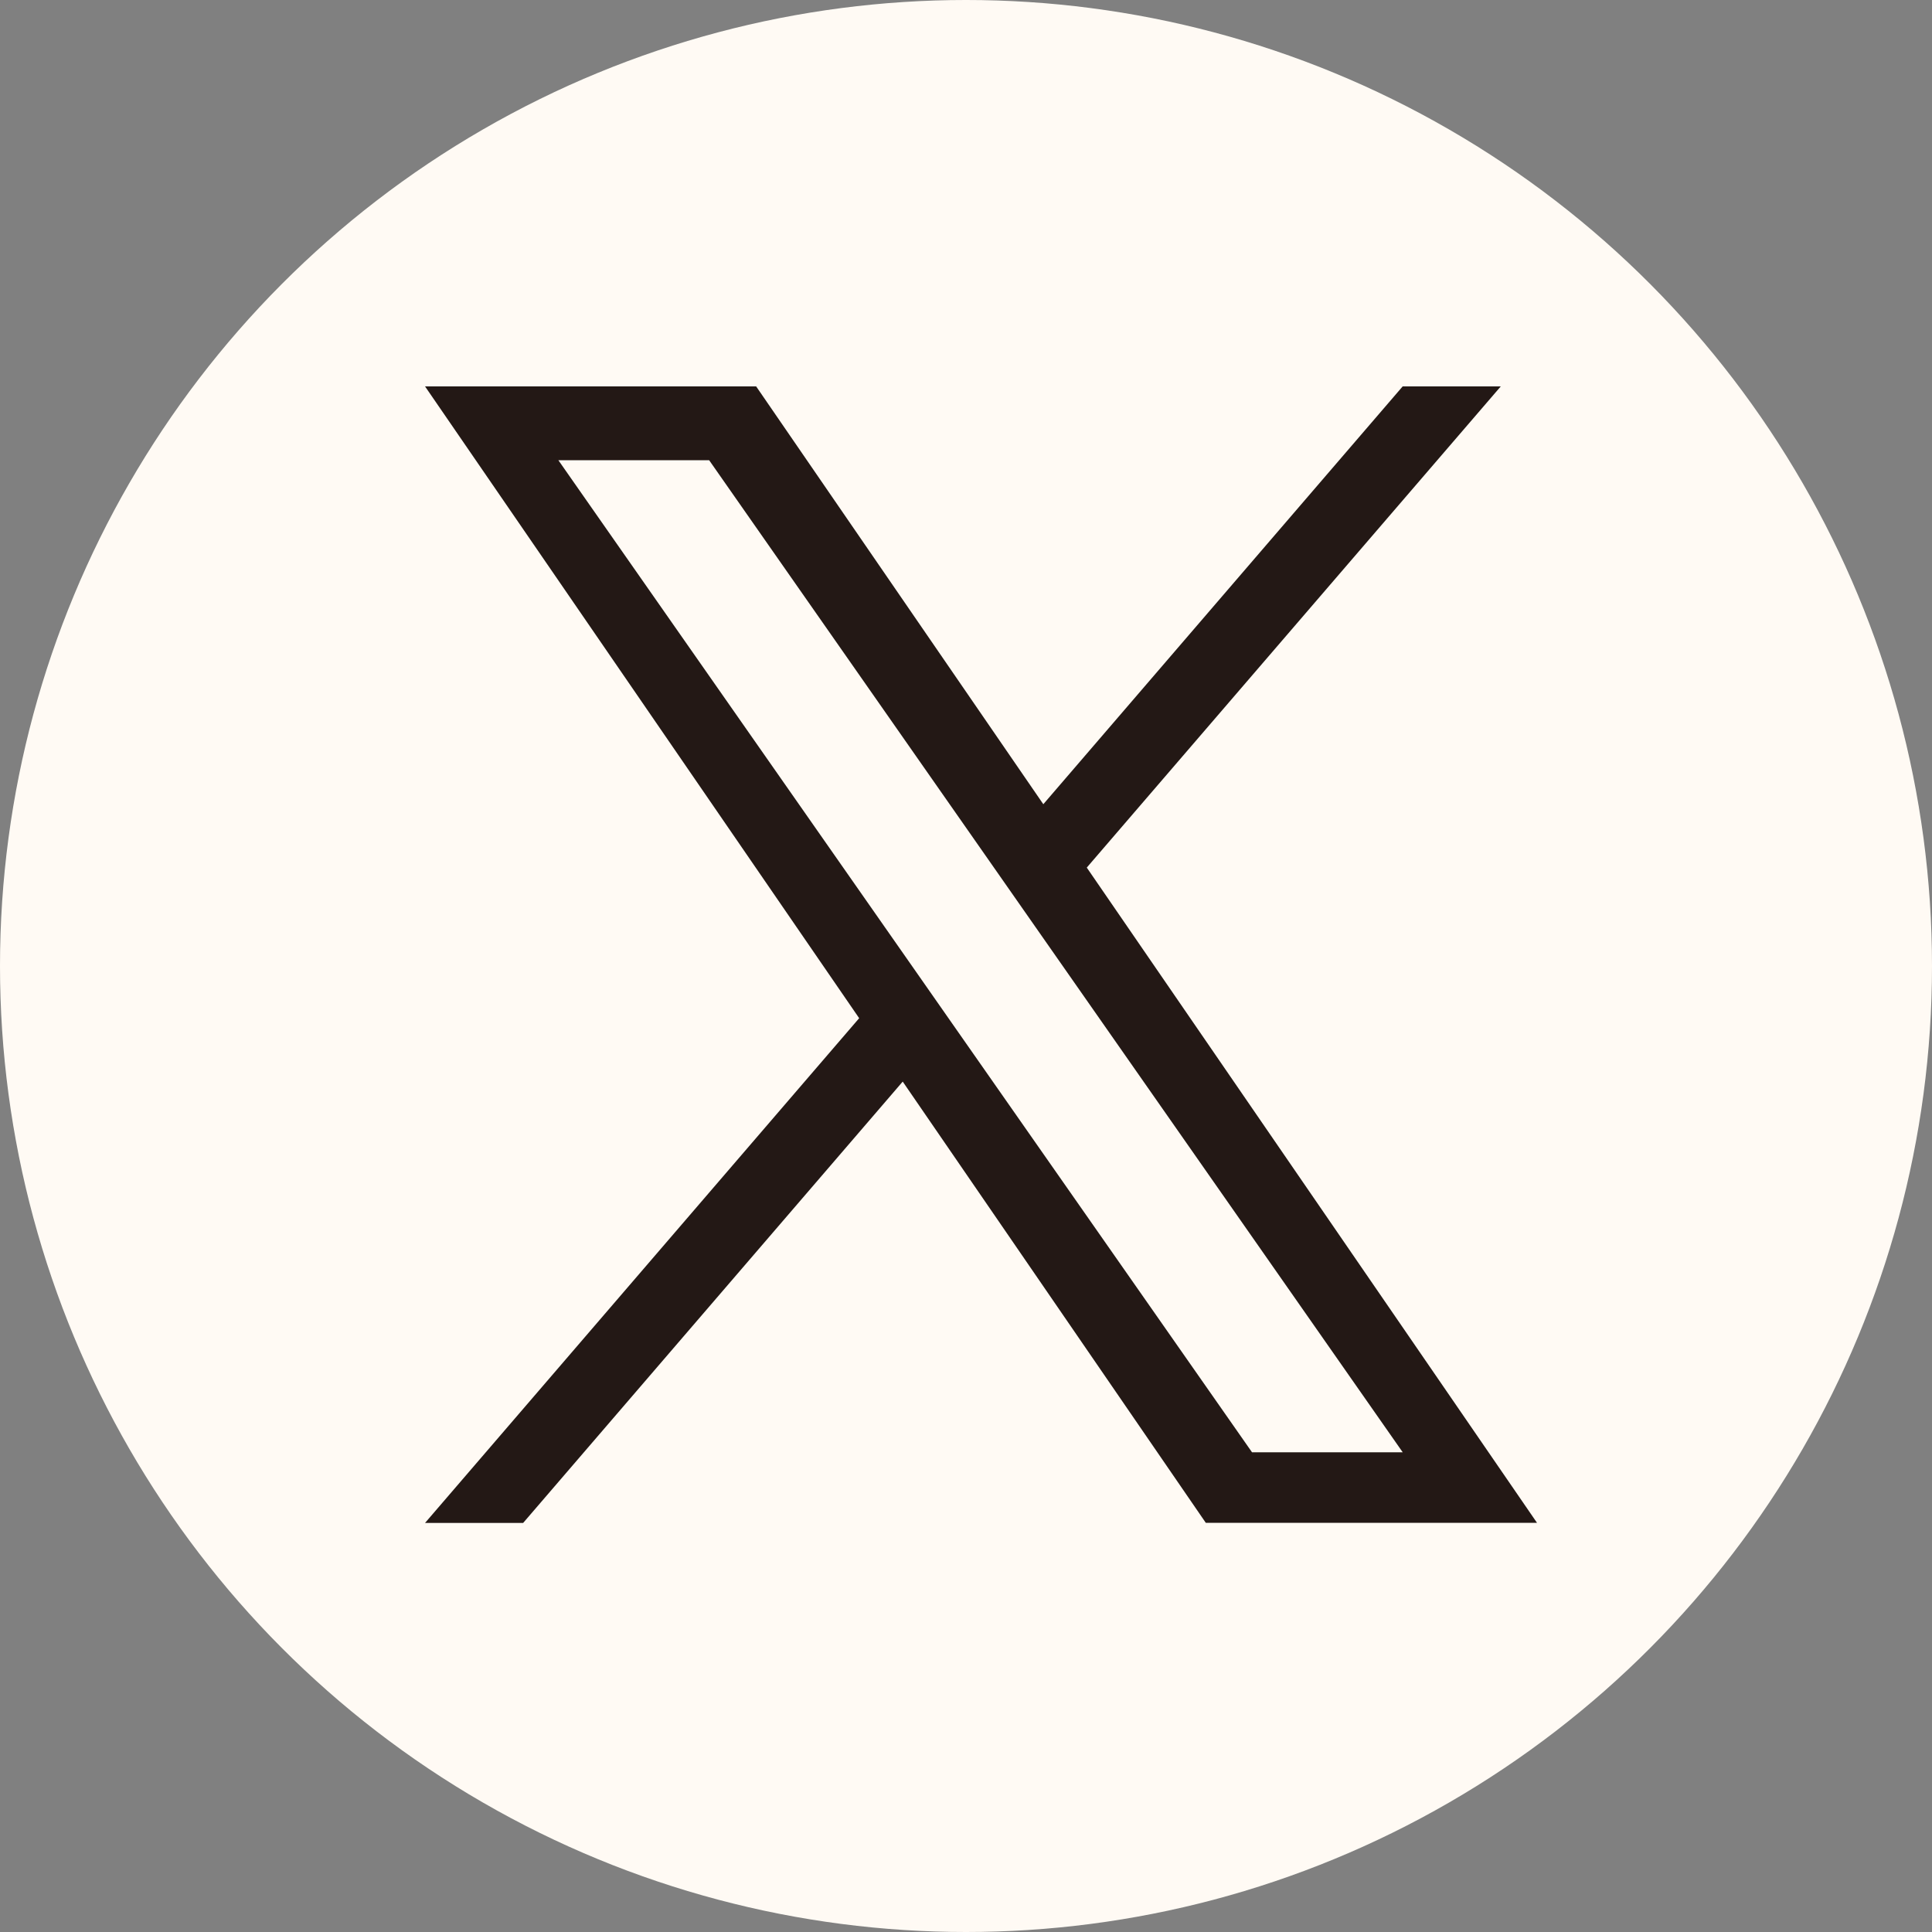
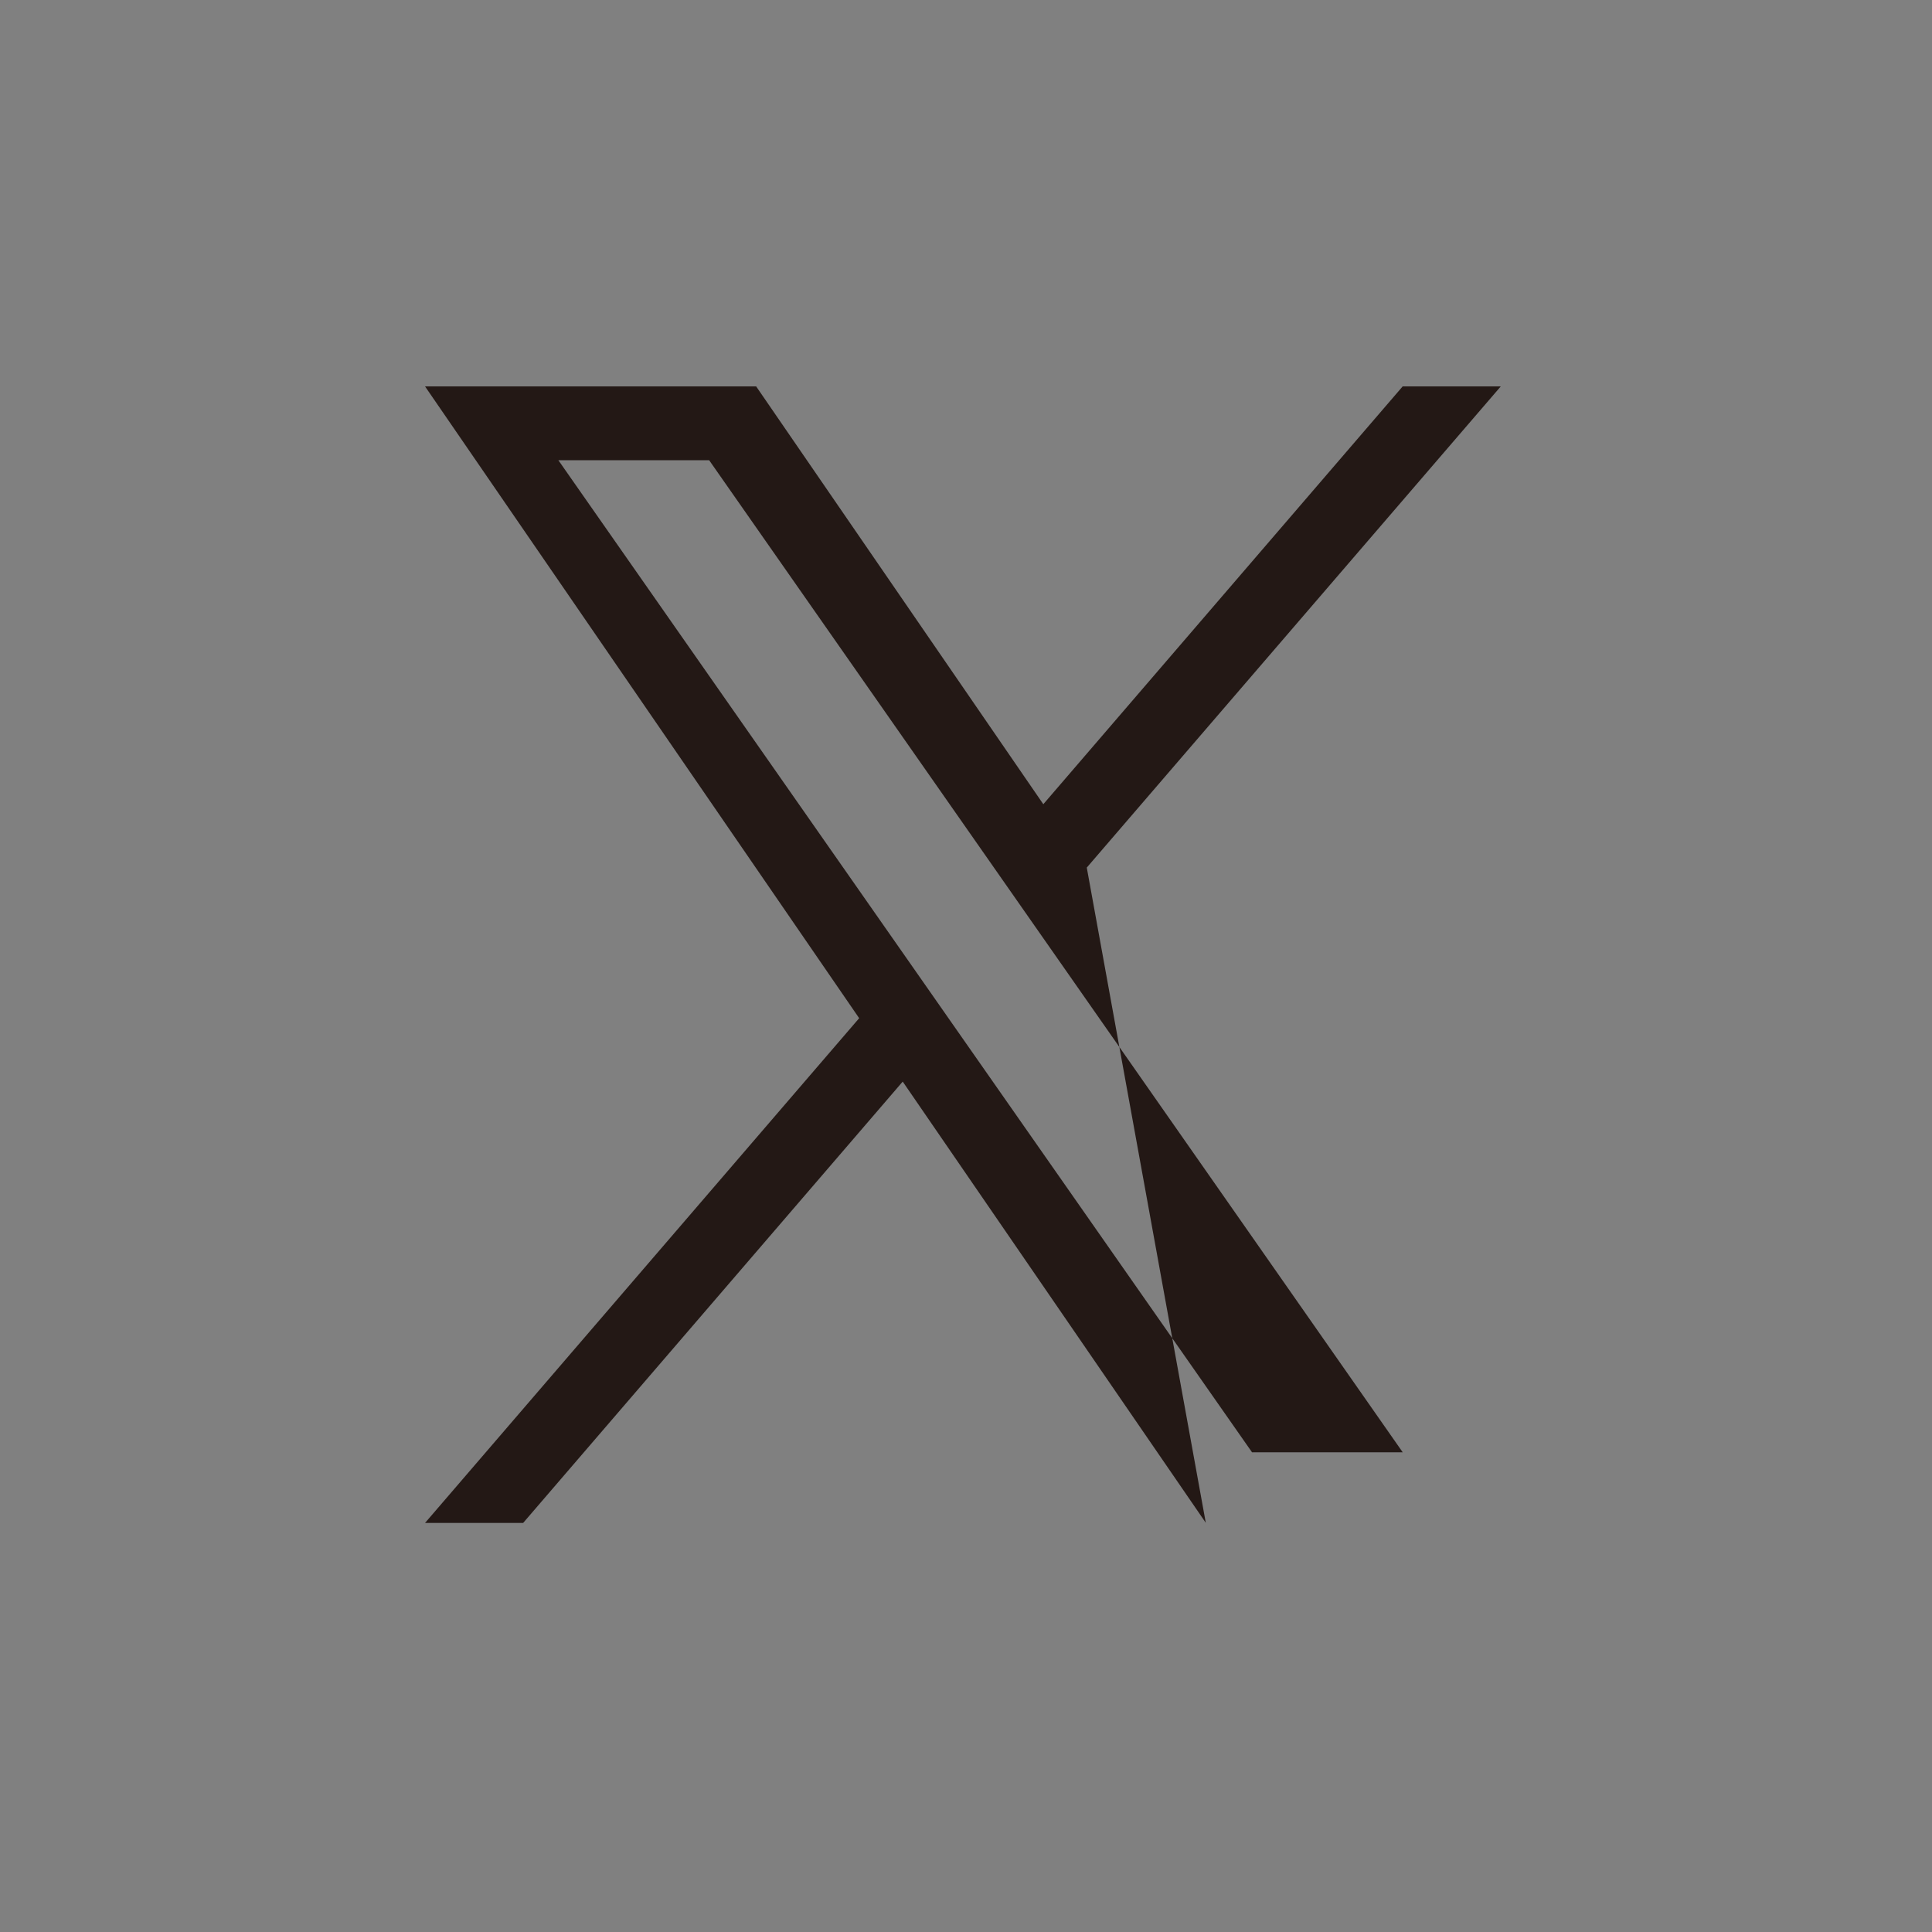
<svg xmlns="http://www.w3.org/2000/svg" width="63.746" height="63.746" viewBox="0 0 63.746 63.746">
  <rect x="0" y="0" width="63.746" height="63.746" fill="#808080" stroke="none" />
  <g id="グループ_512" data-name="グループ 512" transform="translate(-232.035)">
-     <circle id="楕円形_20" data-name="楕円形 20" cx="31.873" cy="31.873" r="31.873" transform="translate(232.035)" fill="#fffaf4" />
-     <path id="パス_59" data-name="パス 59" d="M17.4,21.031h0l-1.451-2.076L4.4,2.437H9.375l9.319,13.33,1.451,2.076L32.259,35.17H27.287ZM32.257,0,20.4,13.786,10.925,0H0L14.324,20.846,0,37.5H3.237L15.761,22.938l10,14.558H36.689L21.834,15.877h0L35.494,0Z" transform="translate(246.059 12.749)" fill="#231815" />
+     <path id="パス_59" data-name="パス 59" d="M17.4,21.031h0l-1.451-2.076L4.4,2.437H9.375l9.319,13.33,1.451,2.076L32.259,35.17H27.287ZM32.257,0,20.4,13.786,10.925,0H0L14.324,20.846,0,37.5H3.237L15.761,22.938l10,14.558L21.834,15.877h0L35.494,0Z" transform="translate(246.059 12.749)" fill="#231815" />
  </g>
</svg>